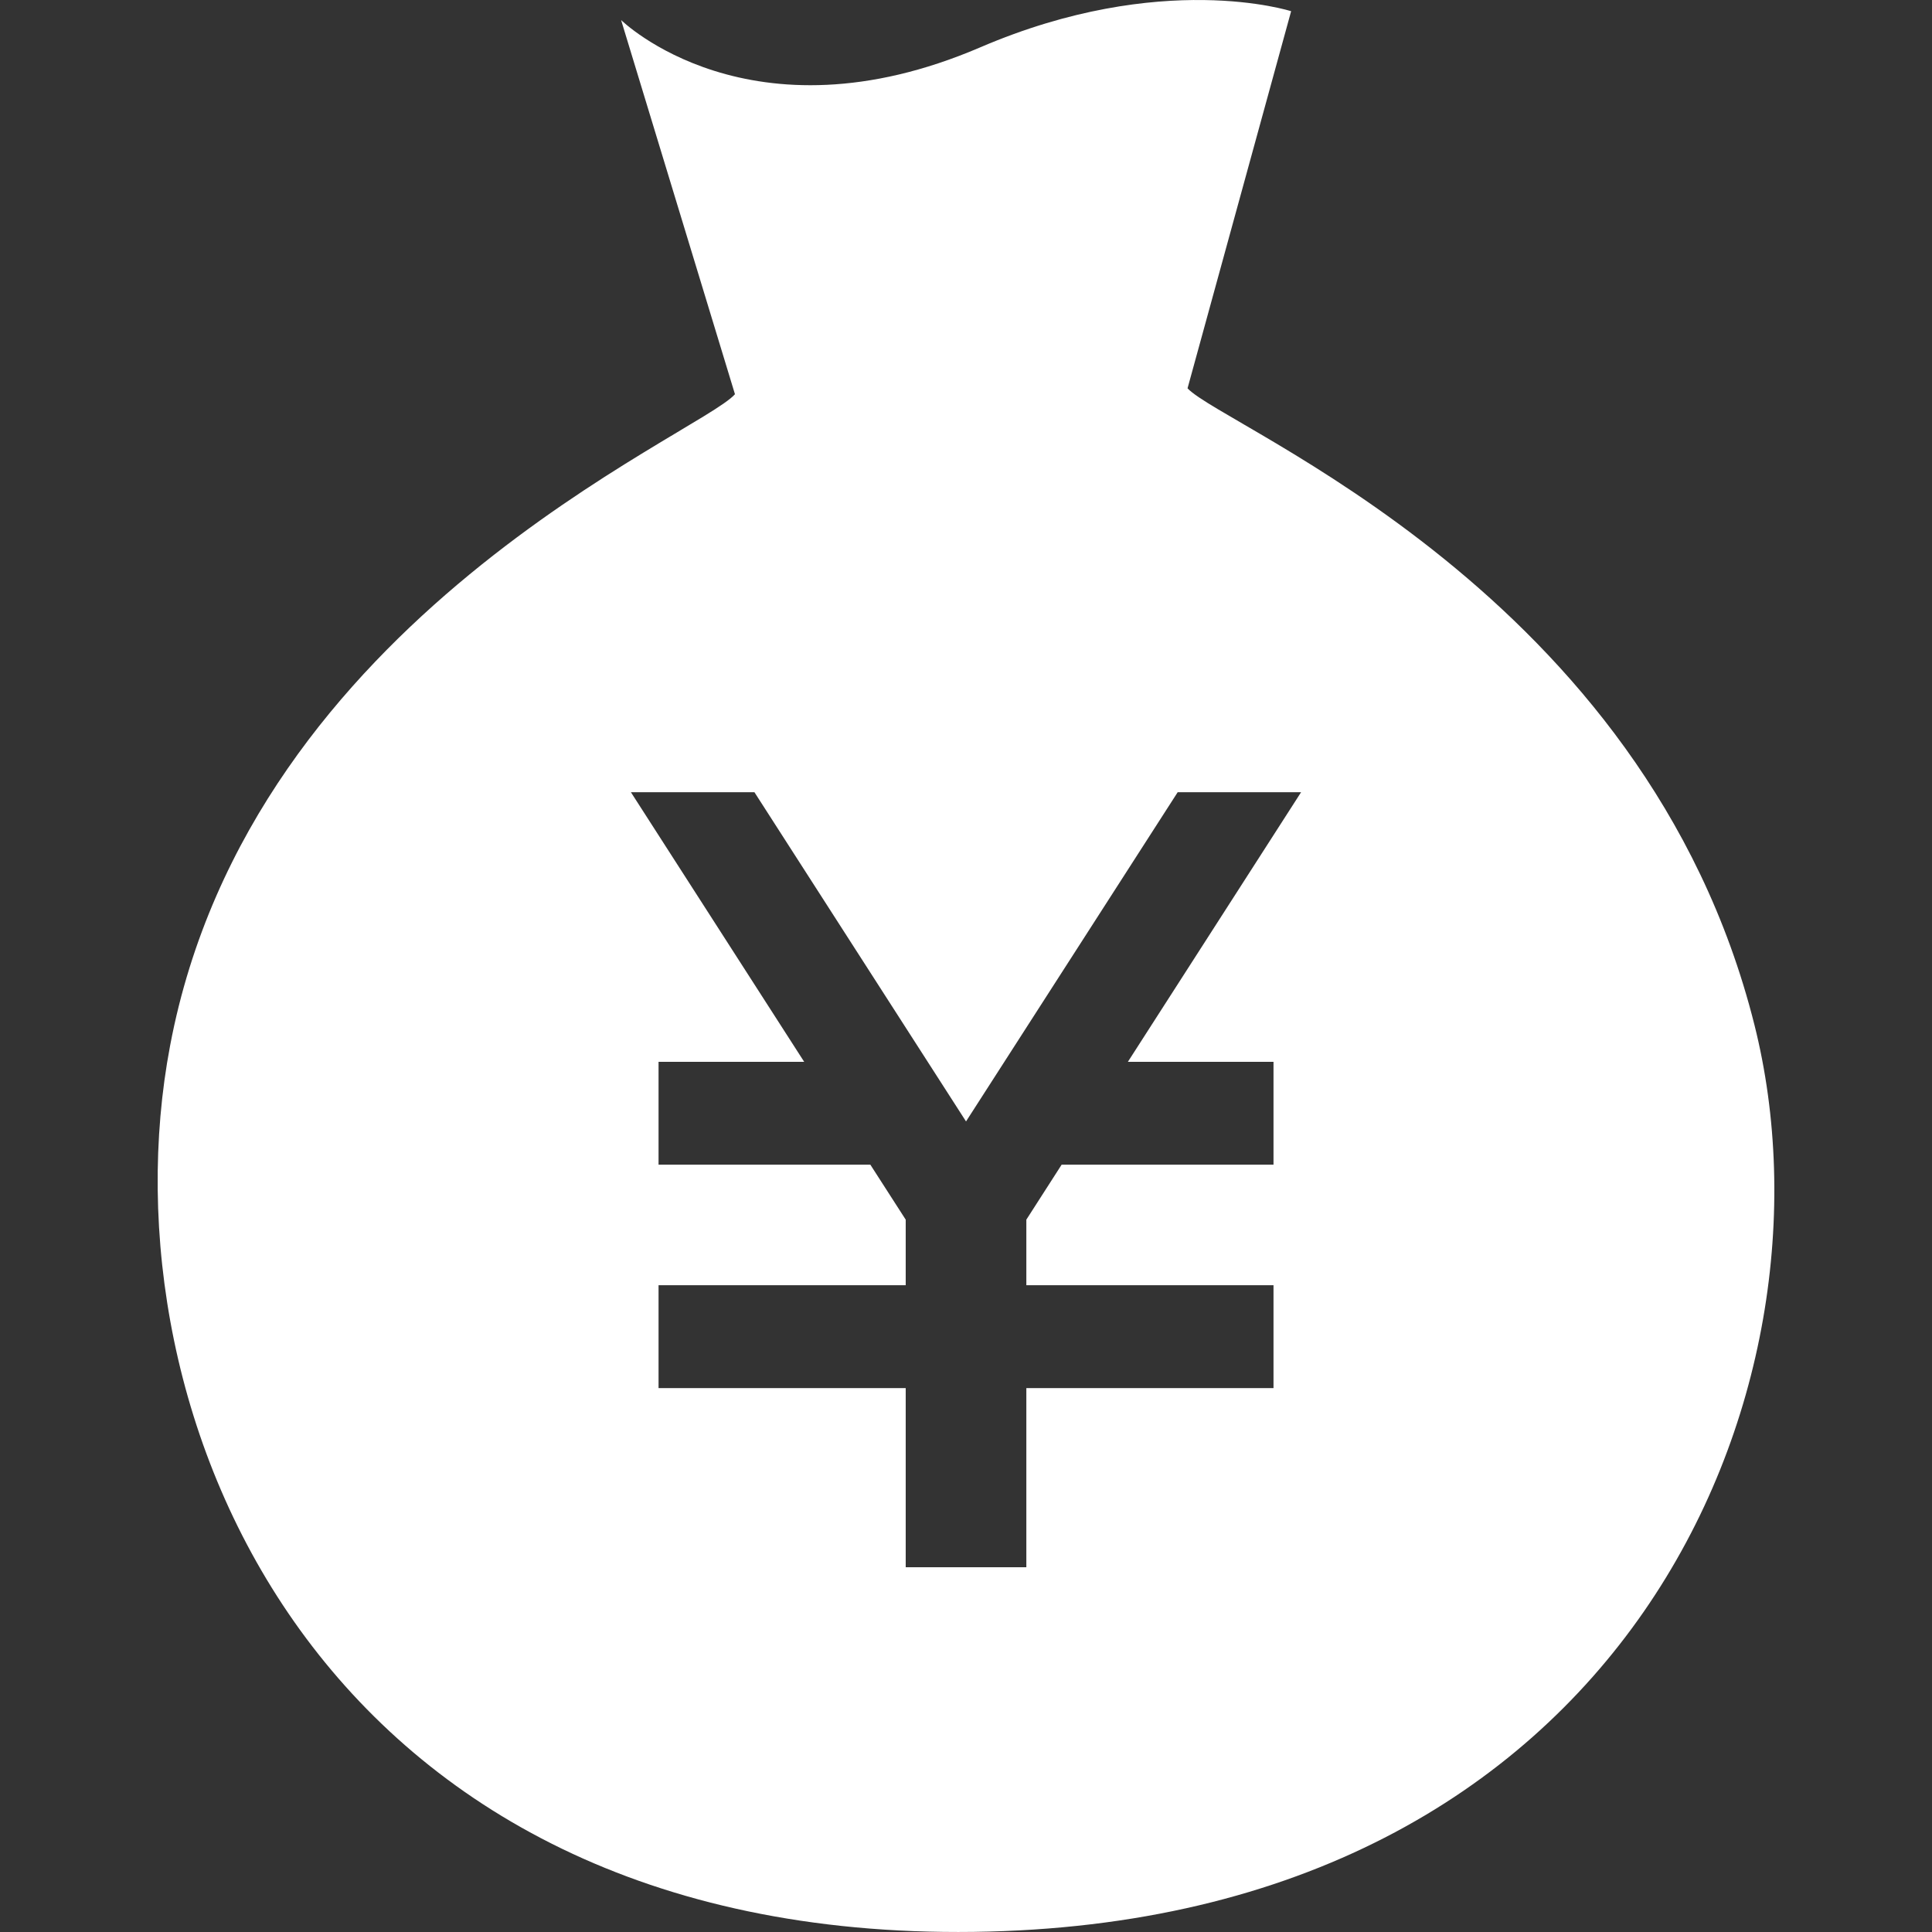
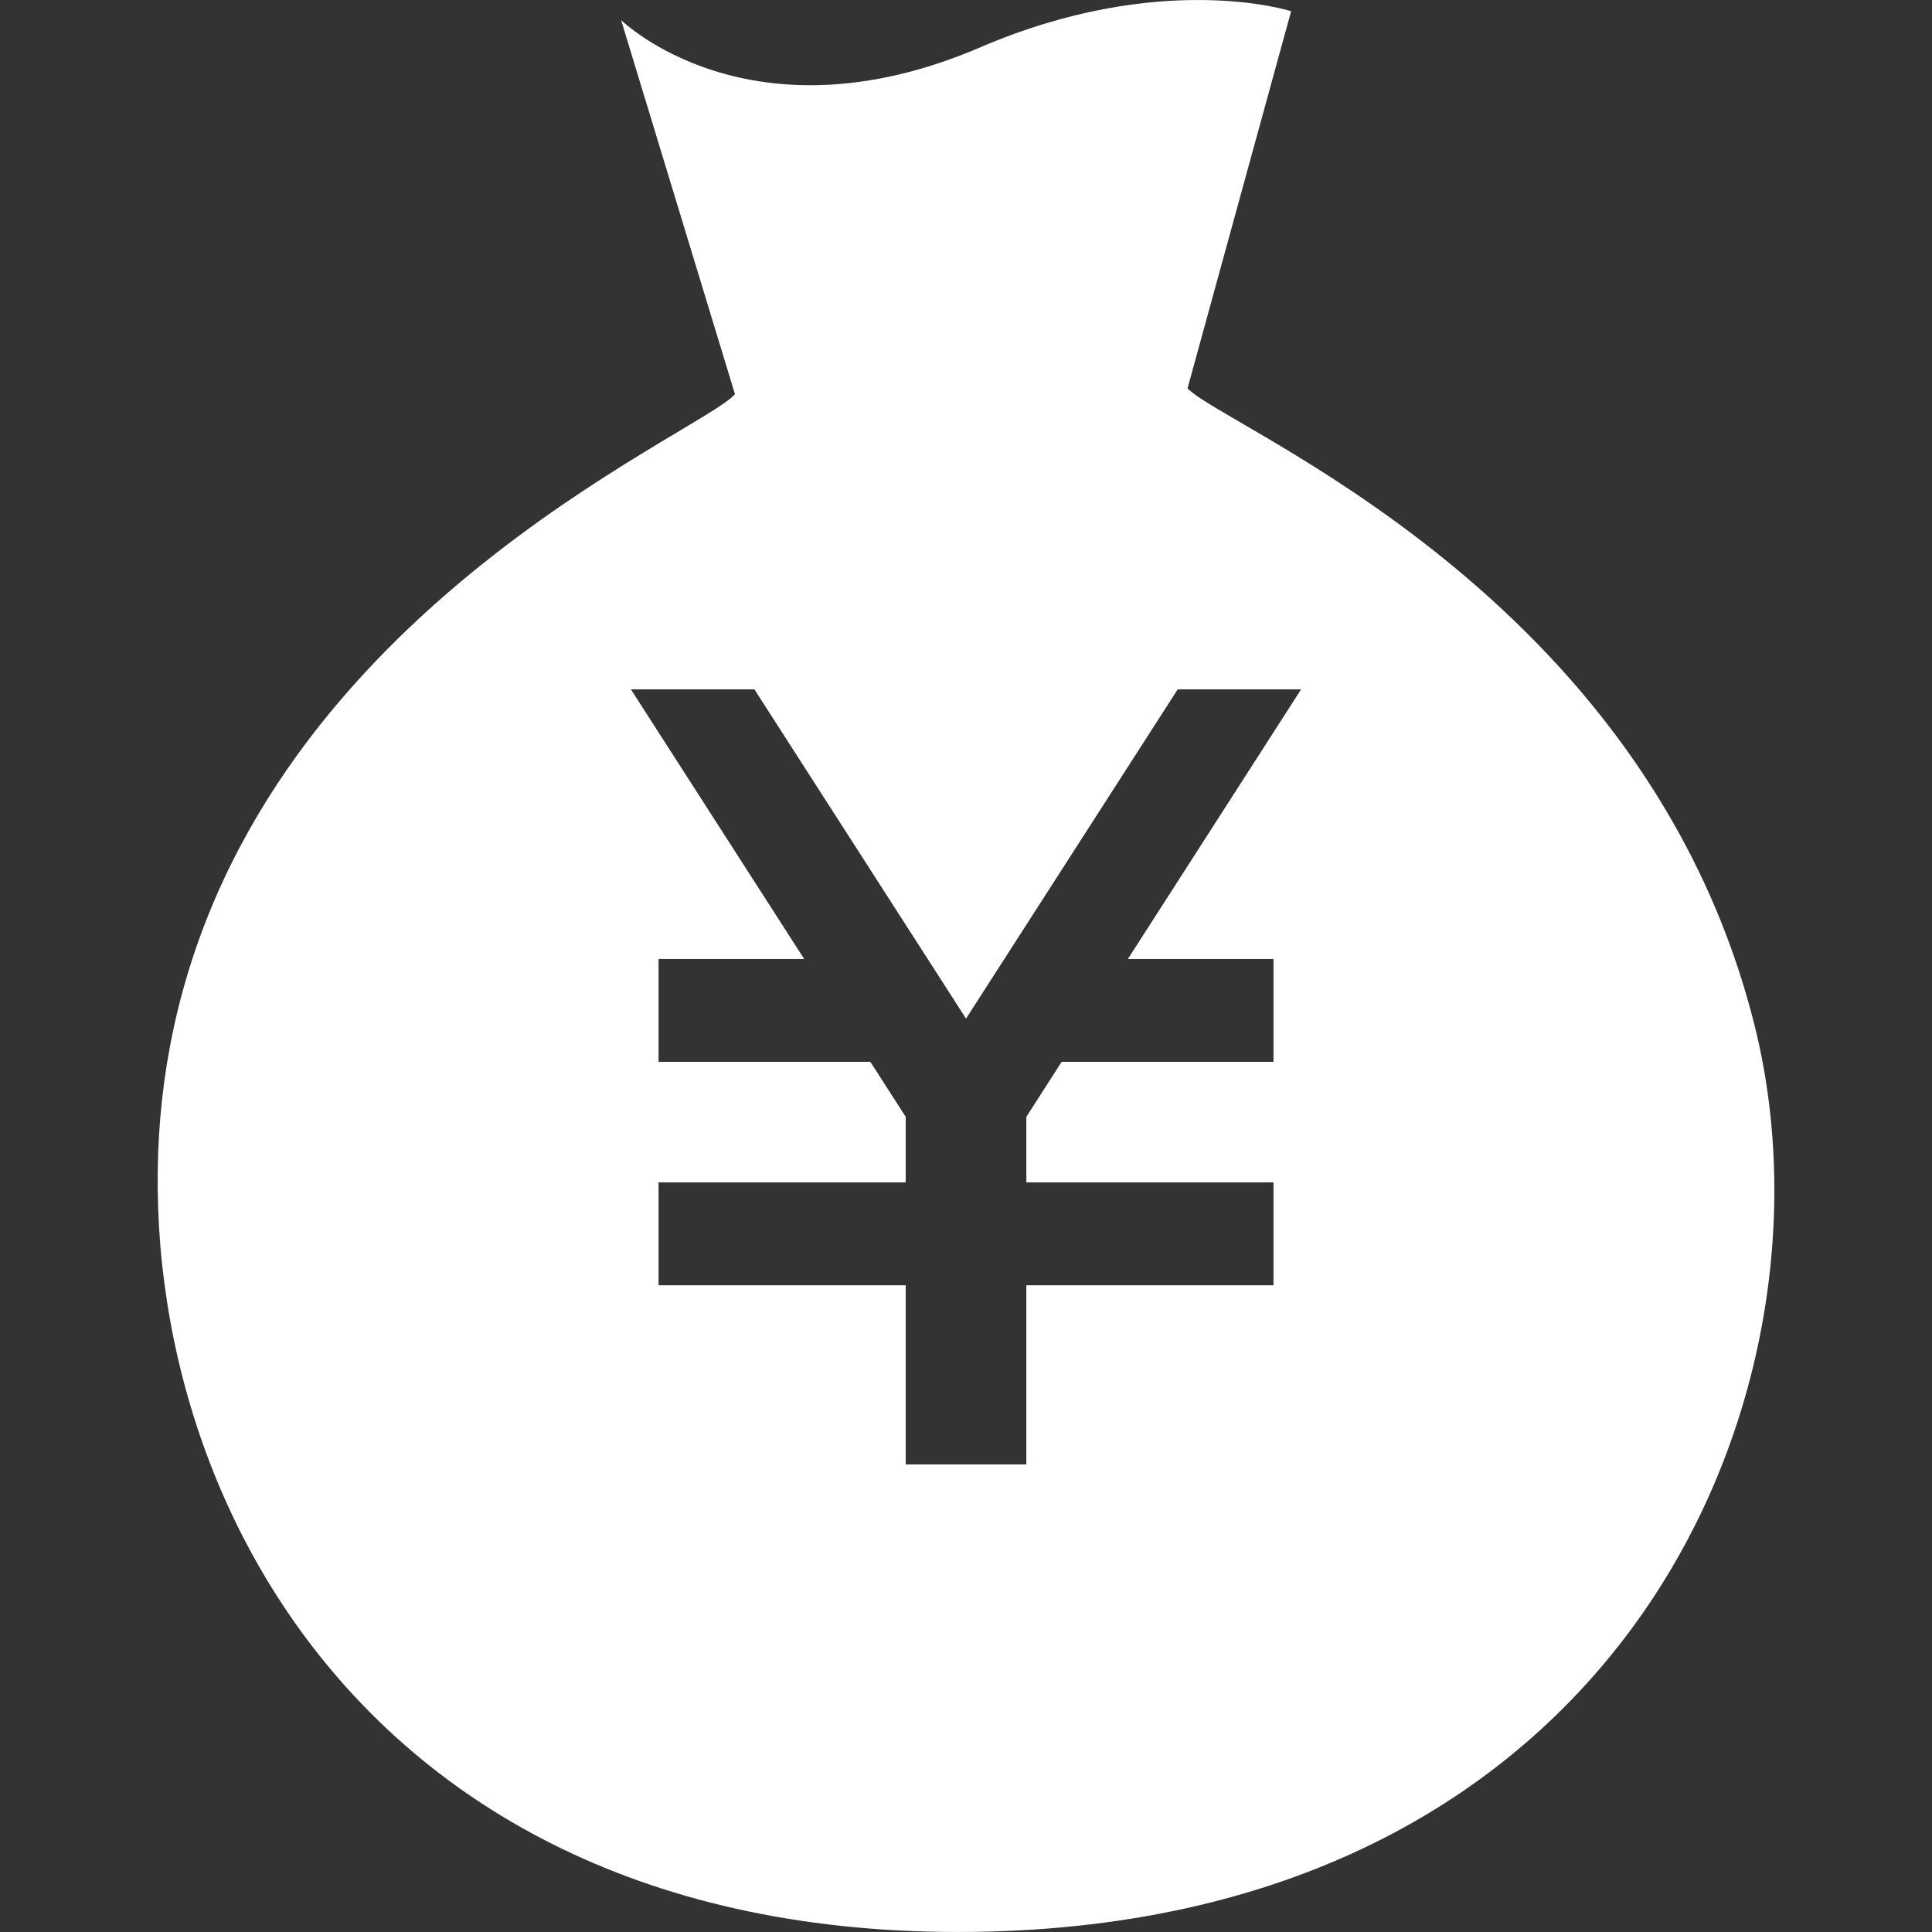
<svg xmlns="http://www.w3.org/2000/svg" version="1.1" id="_x32_" x="0px" y="0px" width="512px" height="512px" viewBox="0 0 512 512" style="width: 48px; height: 48px; opacity: 1;" xml:space="preserve">
  <rect x="0" y="0" width="512" height="512" fill="#333333" stroke="none" />
  <style type="text/css">

	.st0{fill:#4B4B4B;}

</style>
  <g>
-     <path class="st0" d="M464.943,271.596c-28.828-114.938-140.468-158.172-150.234-168.688l27.453-99.938   c0,0-34.281-11.078-82.359,9.563C198.663,38.784,164.6,5.315,164.6,5.315l30.172,99.156   c-9.453,10.766-128.203,59.031-149.688,172.609c-18.547,97.703,39.484,237.14,212.922,234.89   C431.459,509.689,489.193,368.096,464.943,271.596z M337.491,281.393v27.25H281.35l-9.359,14.578v17.375h65.5v27.266h-65.5v47.468   h-31.969v-47.468h-65.5v-27.266h65.5v-17.375l-9.375-14.578h-56.125v-27.25h38.594l-45.922-71.453h32.734l56.078,87.25   l56.094-87.25h32.703l-45.906,71.453H337.491z" style="fill: rgb(255, 255, 255);" />
+     <path class="st0" d="M464.943,271.596c-28.828-114.938-140.468-158.172-150.234-168.688l27.453-99.938   c0,0-34.281-11.078-82.359,9.563C198.663,38.784,164.6,5.315,164.6,5.315l30.172,99.156   c-9.453,10.766-128.203,59.031-149.688,172.609c-18.547,97.703,39.484,237.14,212.922,234.89   C431.459,509.689,489.193,368.096,464.943,271.596z M337.491,281.393H281.35l-9.359,14.578v17.375h65.5v27.266h-65.5v47.468   h-31.969v-47.468h-65.5v-27.266h65.5v-17.375l-9.375-14.578h-56.125v-27.25h38.594l-45.922-71.453h32.734l56.078,87.25   l56.094-87.25h32.703l-45.906,71.453H337.491z" style="fill: rgb(255, 255, 255);" />
  </g>
</svg>